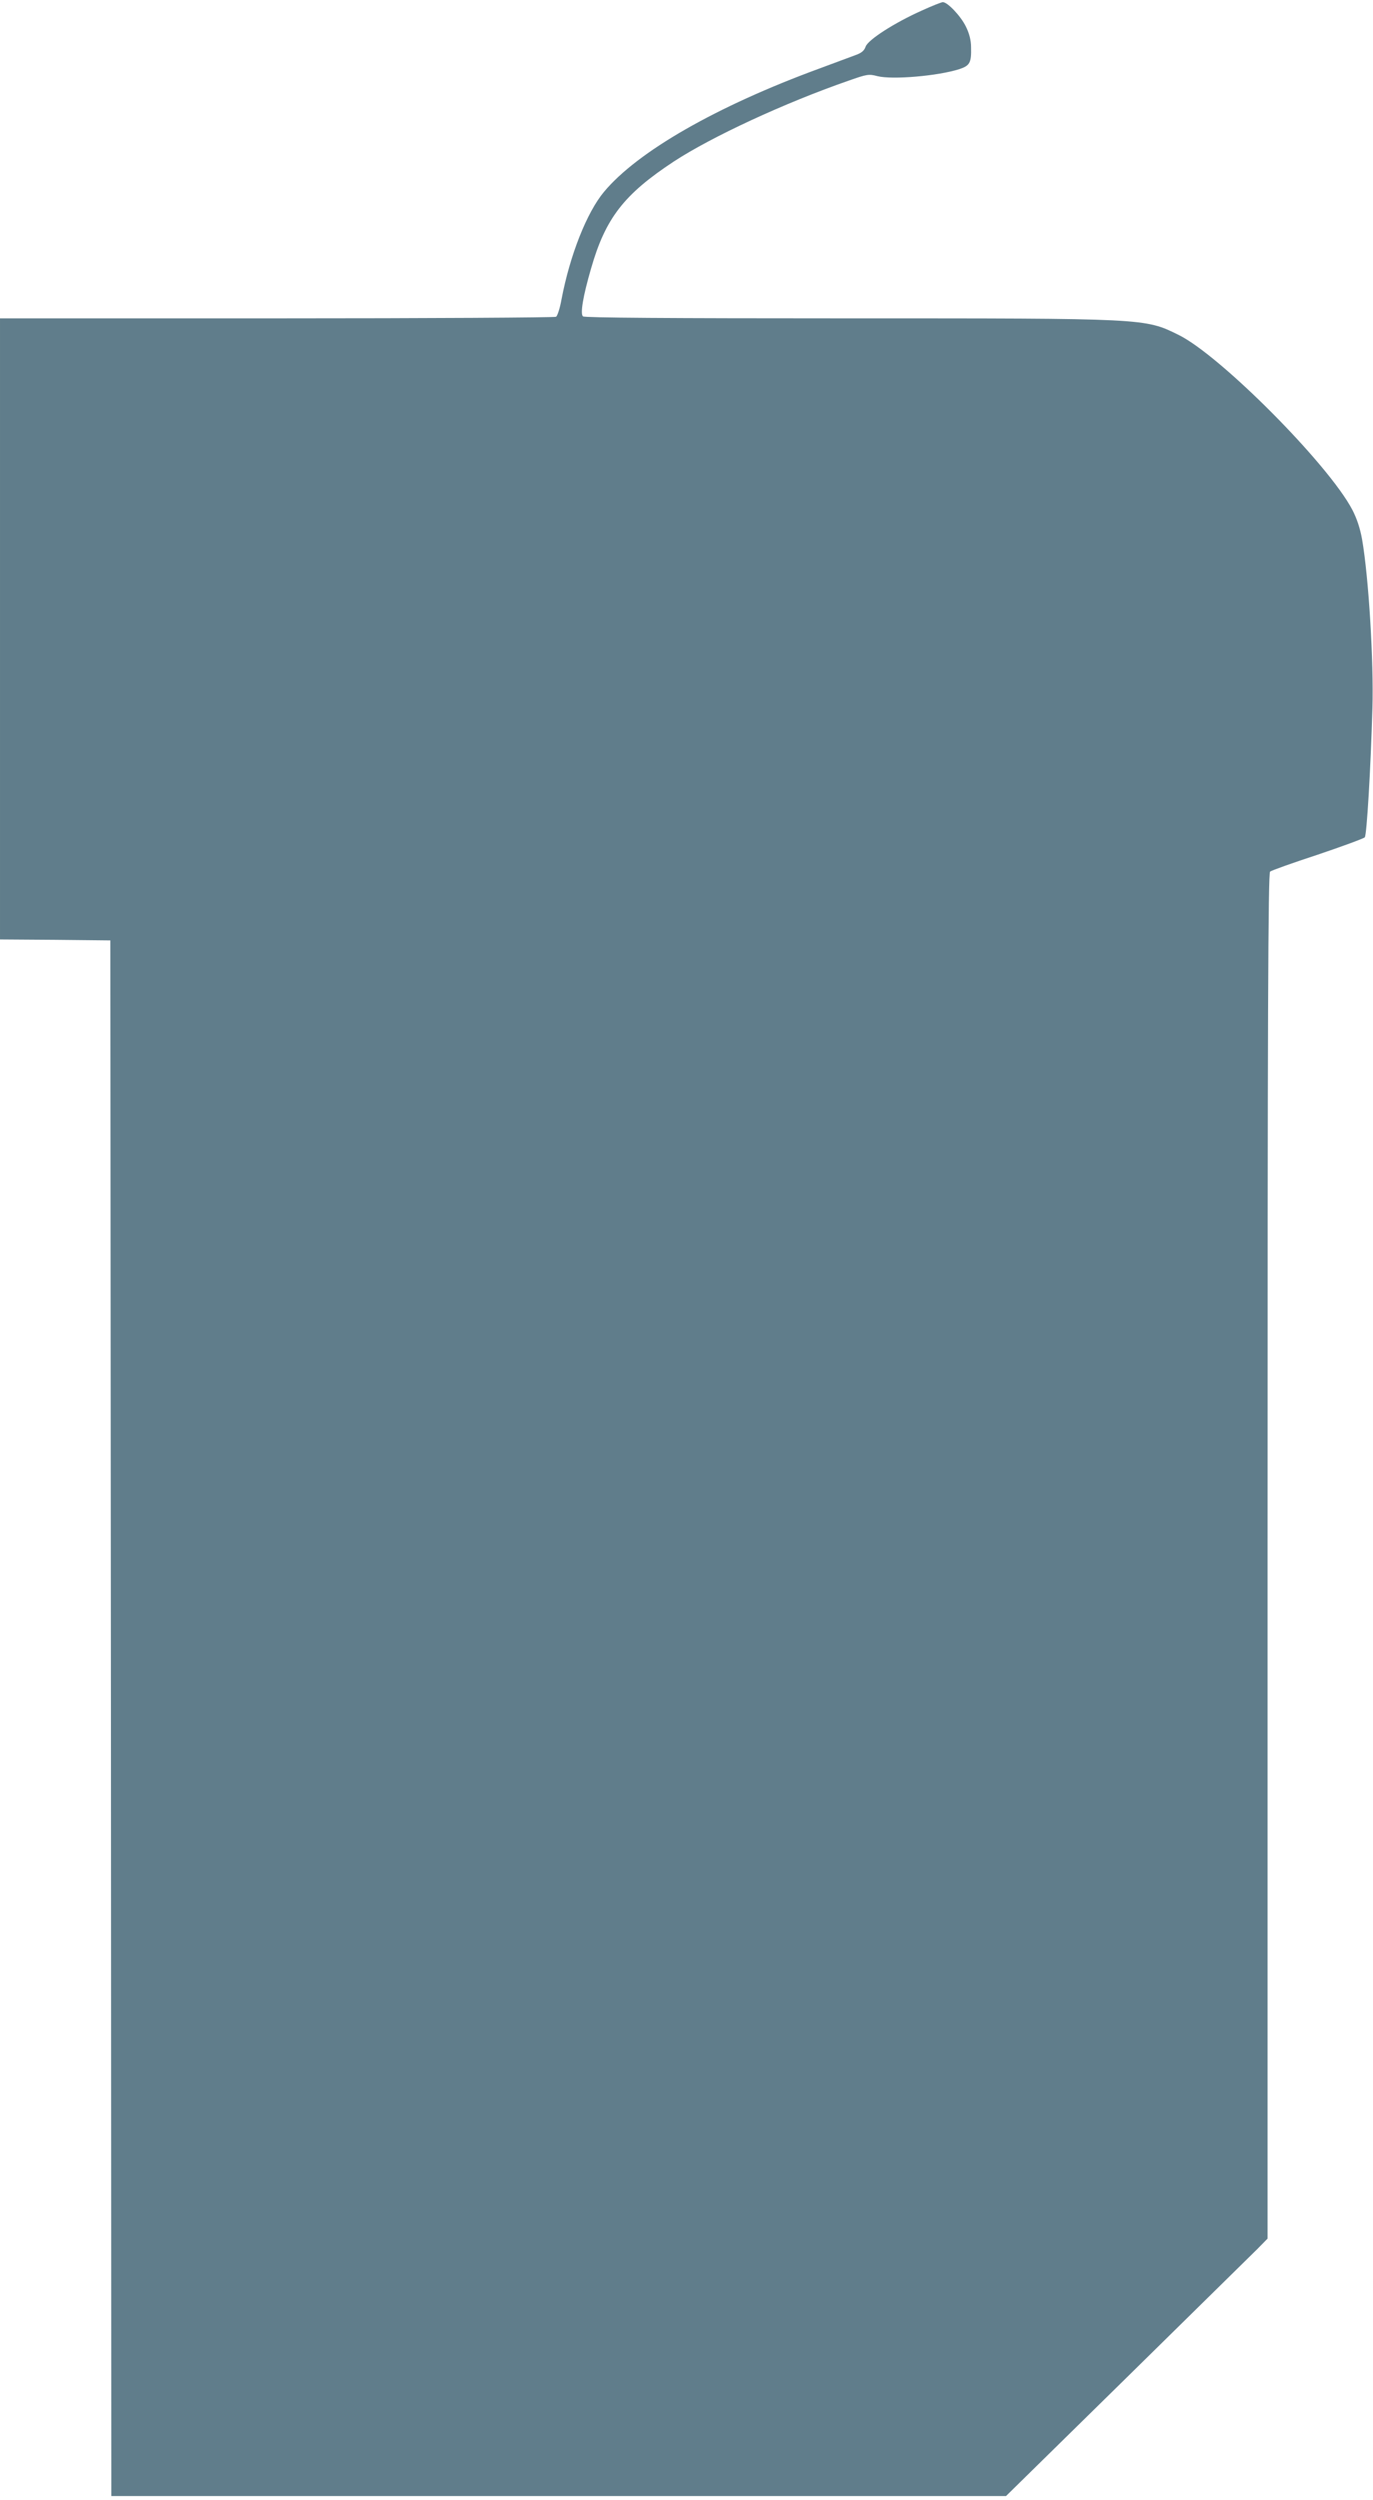
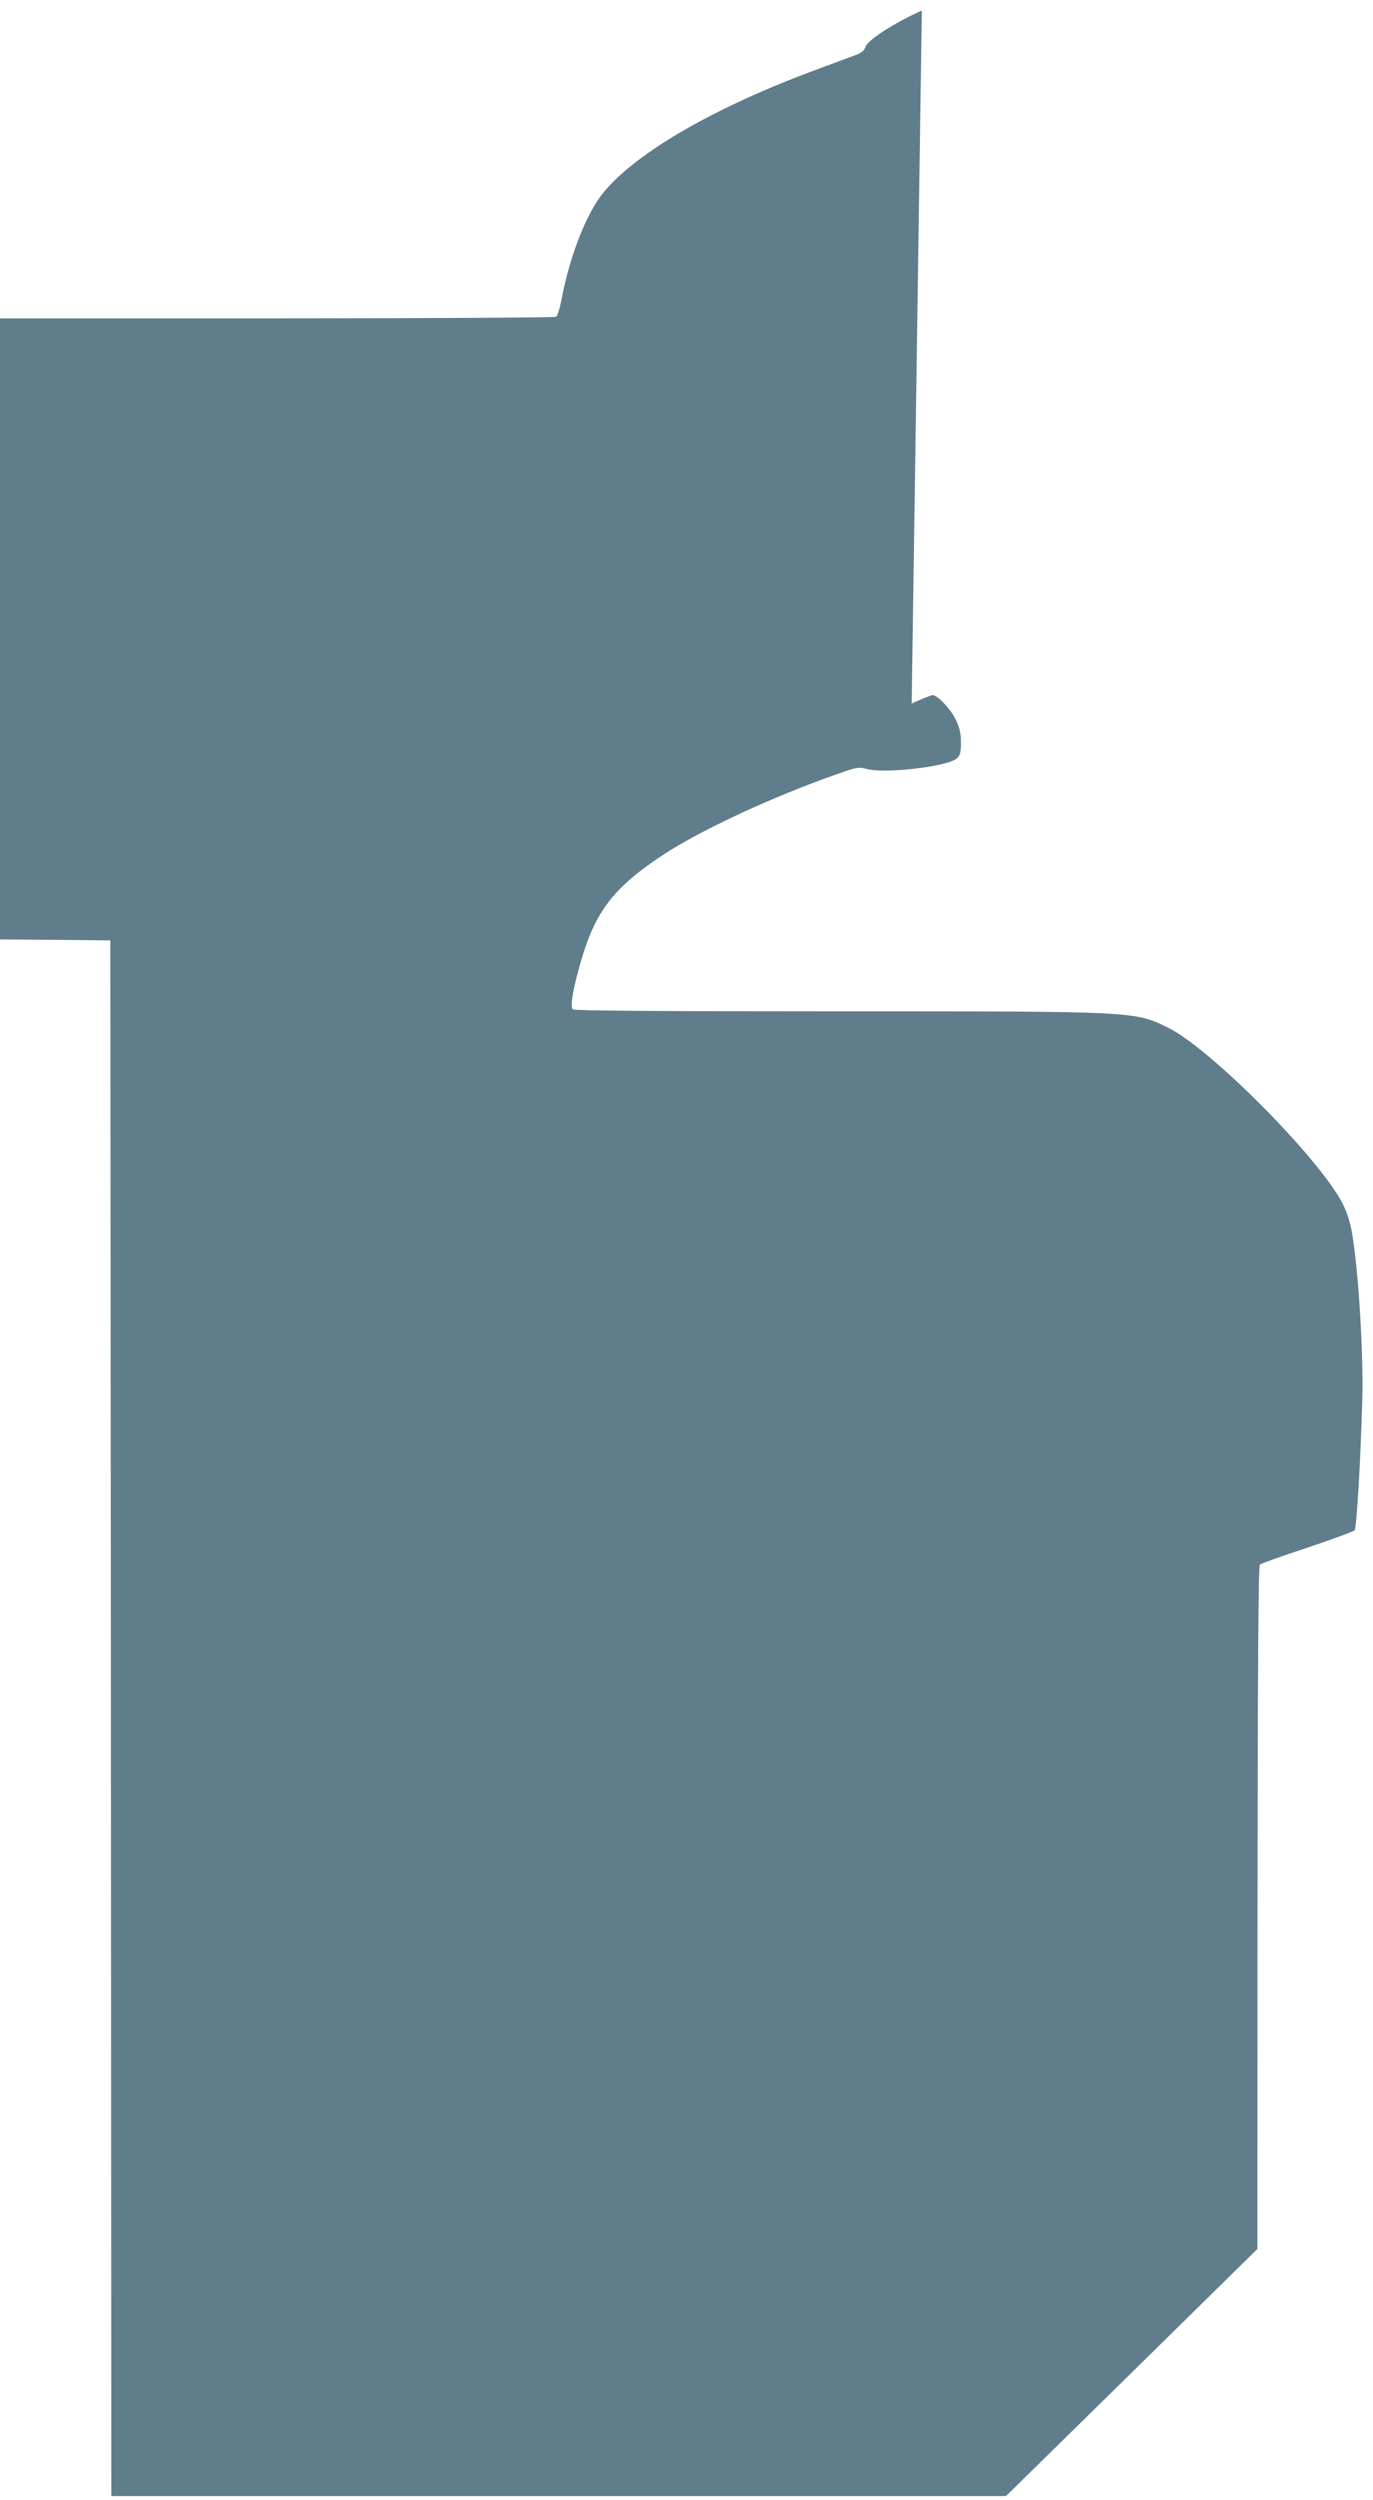
<svg xmlns="http://www.w3.org/2000/svg" version="1.0" width="703pt" height="1280pt" viewBox="0 0 703 1280" preserveAspectRatio="xMidYMid meet">
  <g transform="translate(0,1280) scale(0.1,-0.1)" fill="#607d8b" stroke="none">
-     <path d="M4720 12746 c-141 -63 -276 -150 -288 -185 -7 -21 -22 -33 -54 -44 -23 -9 -106 -39 -183 -68 -526 -193 -931 -425 -1103 -632 -88 -106 -174 -324 -217 -550 -8 -45 -21 -85 -28 -89 -6 -4 -650 -8 -1429 -8 l-1418 0 0 -1590 0 -1590 282 -2 283 -3 3 -3982 2 -3983 2291 0 2290 0 617 606 c339 334 641 630 670 659 l52 53 0 3495 c0 2784 3 3497 13 3504 6 6 116 45 244 87 127 43 236 83 241 89 10 12 30 346 39 661 7 238 -19 670 -53 865 -10 56 -27 107 -50 151 -122 233 -676 790 -889 895 -174 86 -164 85 -1699 85 -910 0 -1343 3 -1351 10 -15 13 0 103 41 244 74 259 169 381 424 549 194 127 567 300 895 414 94 33 103 35 148 23 77 -19 309 1 419 36 54 18 62 33 60 112 0 36 -9 71 -27 107 -26 53 -94 125 -118 124 -6 0 -55 -19 -107 -43z" />
+     <path d="M4720 12746 c-141 -63 -276 -150 -288 -185 -7 -21 -22 -33 -54 -44 -23 -9 -106 -39 -183 -68 -526 -193 -931 -425 -1103 -632 -88 -106 -174 -324 -217 -550 -8 -45 -21 -85 -28 -89 -6 -4 -650 -8 -1429 -8 l-1418 0 0 -1590 0 -1590 282 -2 283 -3 3 -3982 2 -3983 2291 0 2290 0 617 606 c339 334 641 630 670 659 c0 2784 3 3497 13 3504 6 6 116 45 244 87 127 43 236 83 241 89 10 12 30 346 39 661 7 238 -19 670 -53 865 -10 56 -27 107 -50 151 -122 233 -676 790 -889 895 -174 86 -164 85 -1699 85 -910 0 -1343 3 -1351 10 -15 13 0 103 41 244 74 259 169 381 424 549 194 127 567 300 895 414 94 33 103 35 148 23 77 -19 309 1 419 36 54 18 62 33 60 112 0 36 -9 71 -27 107 -26 53 -94 125 -118 124 -6 0 -55 -19 -107 -43z" />
  </g>
</svg>